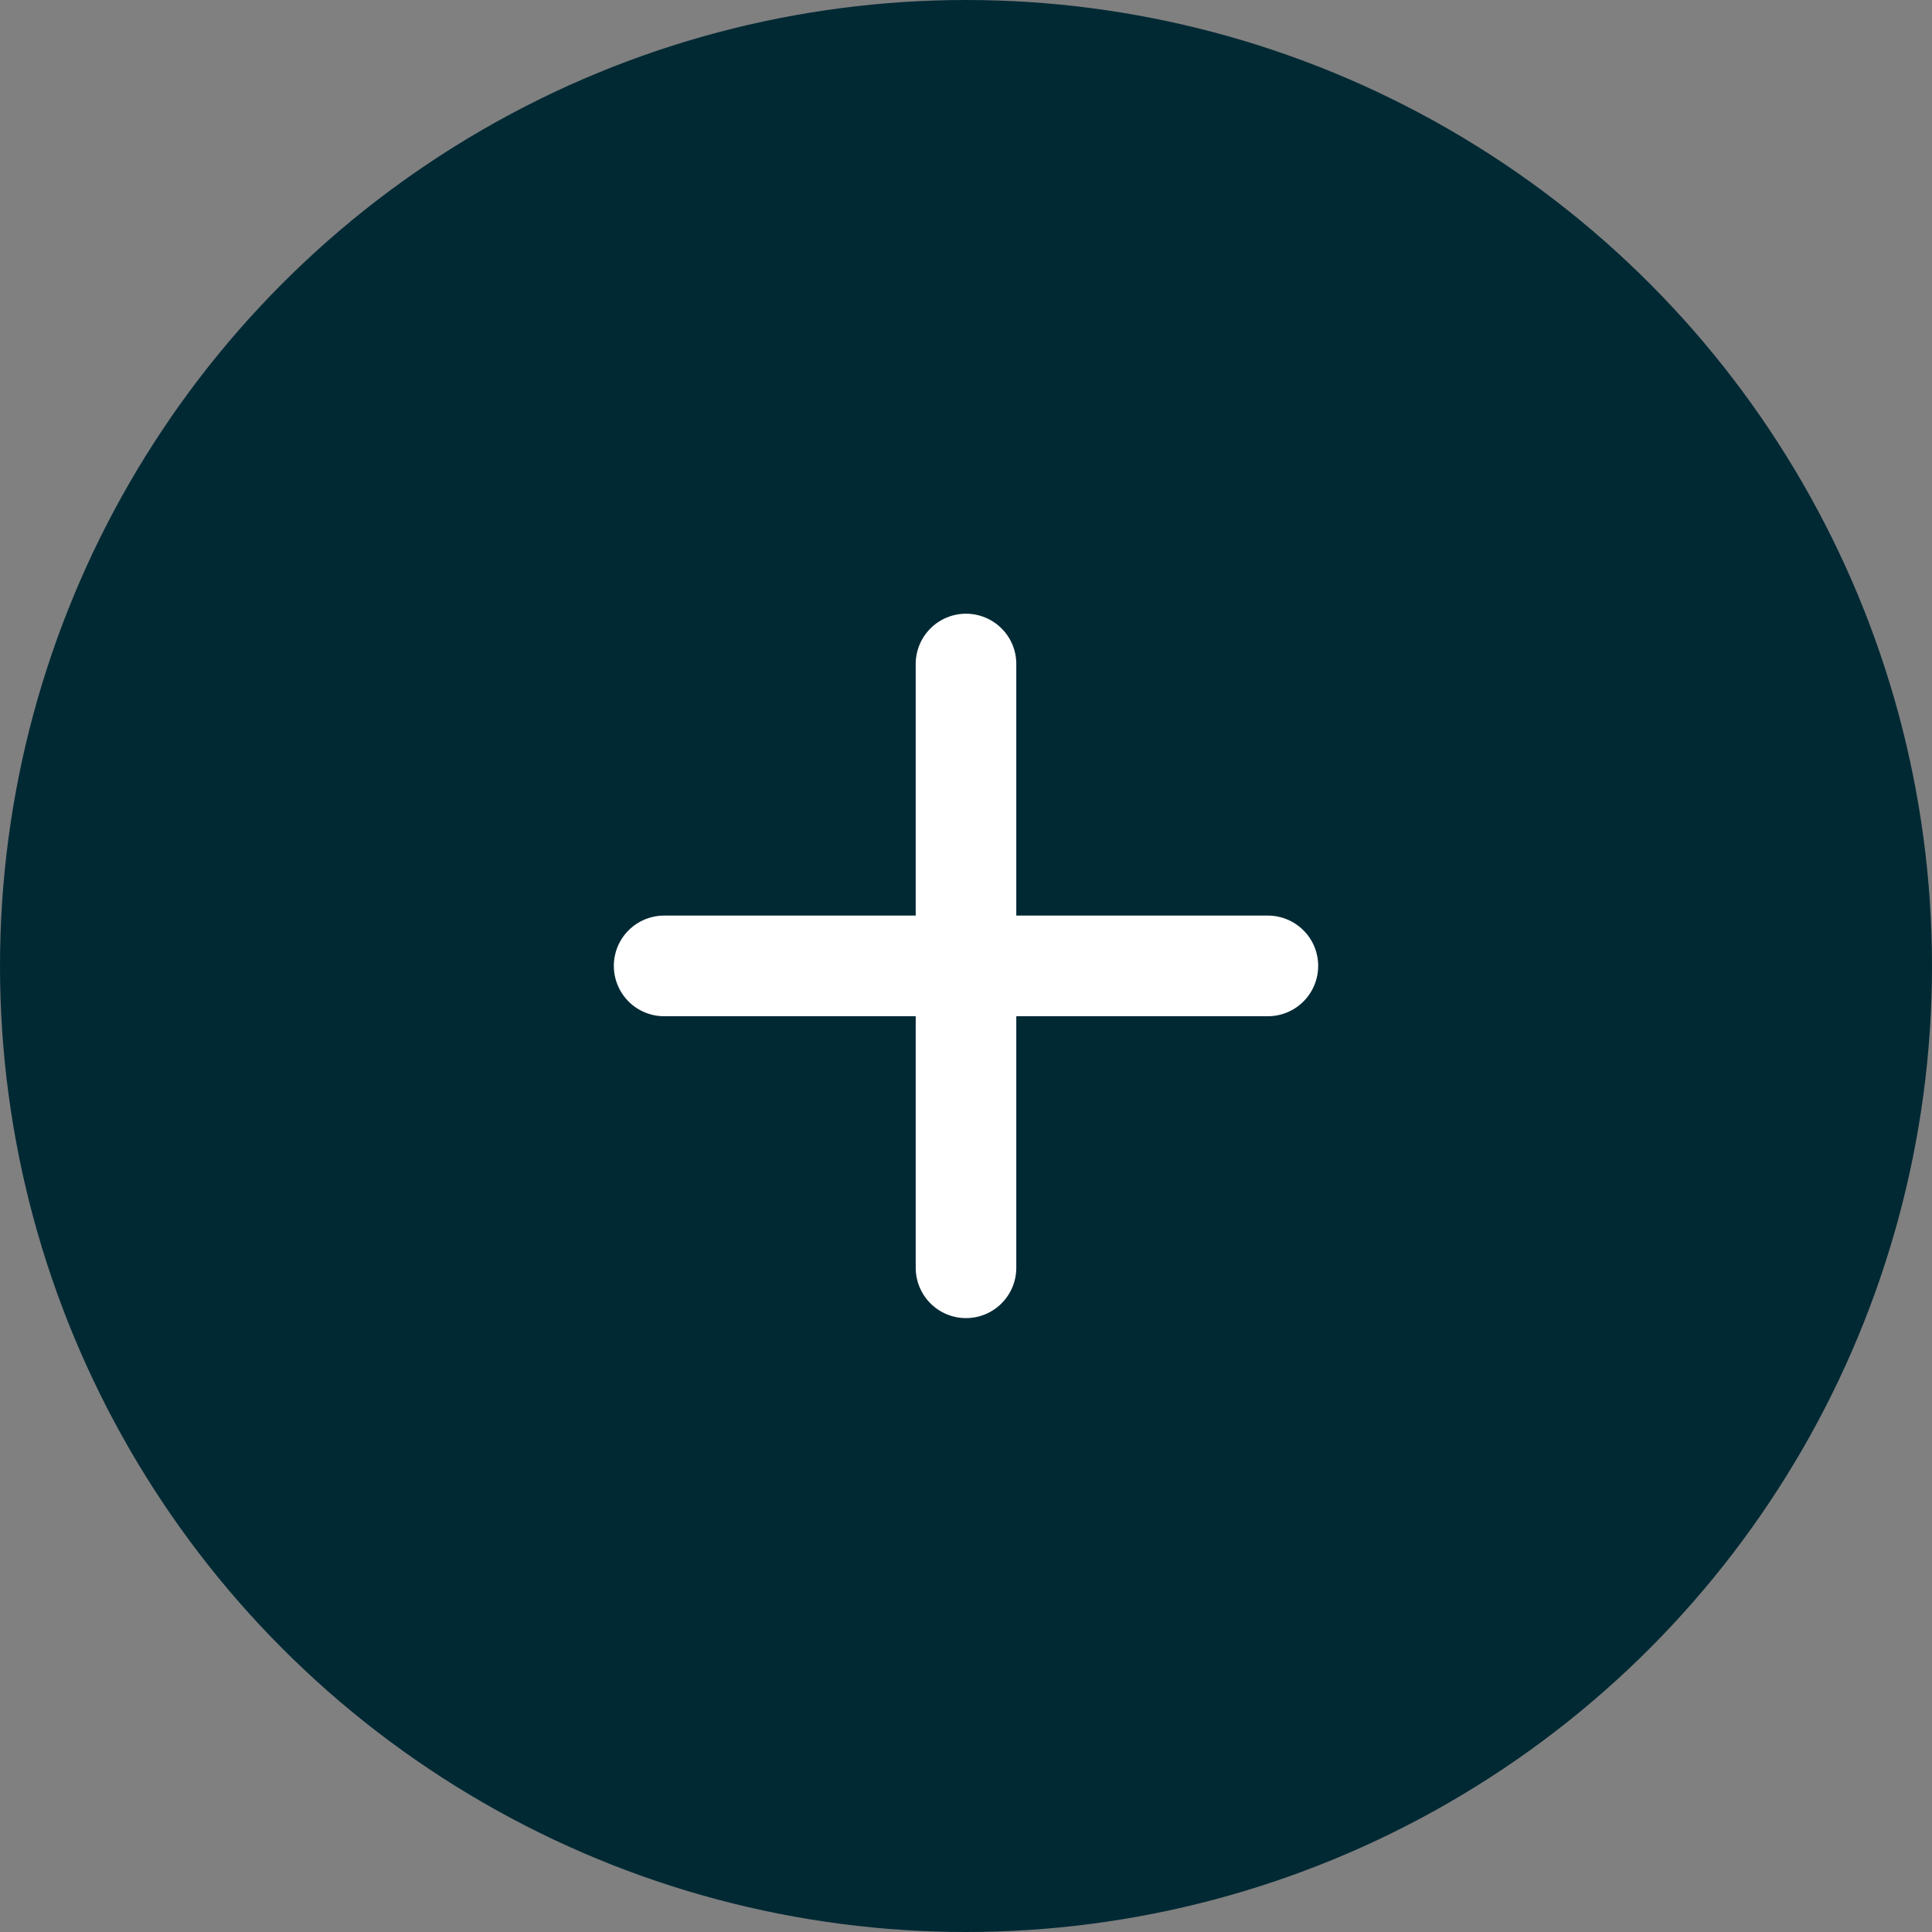
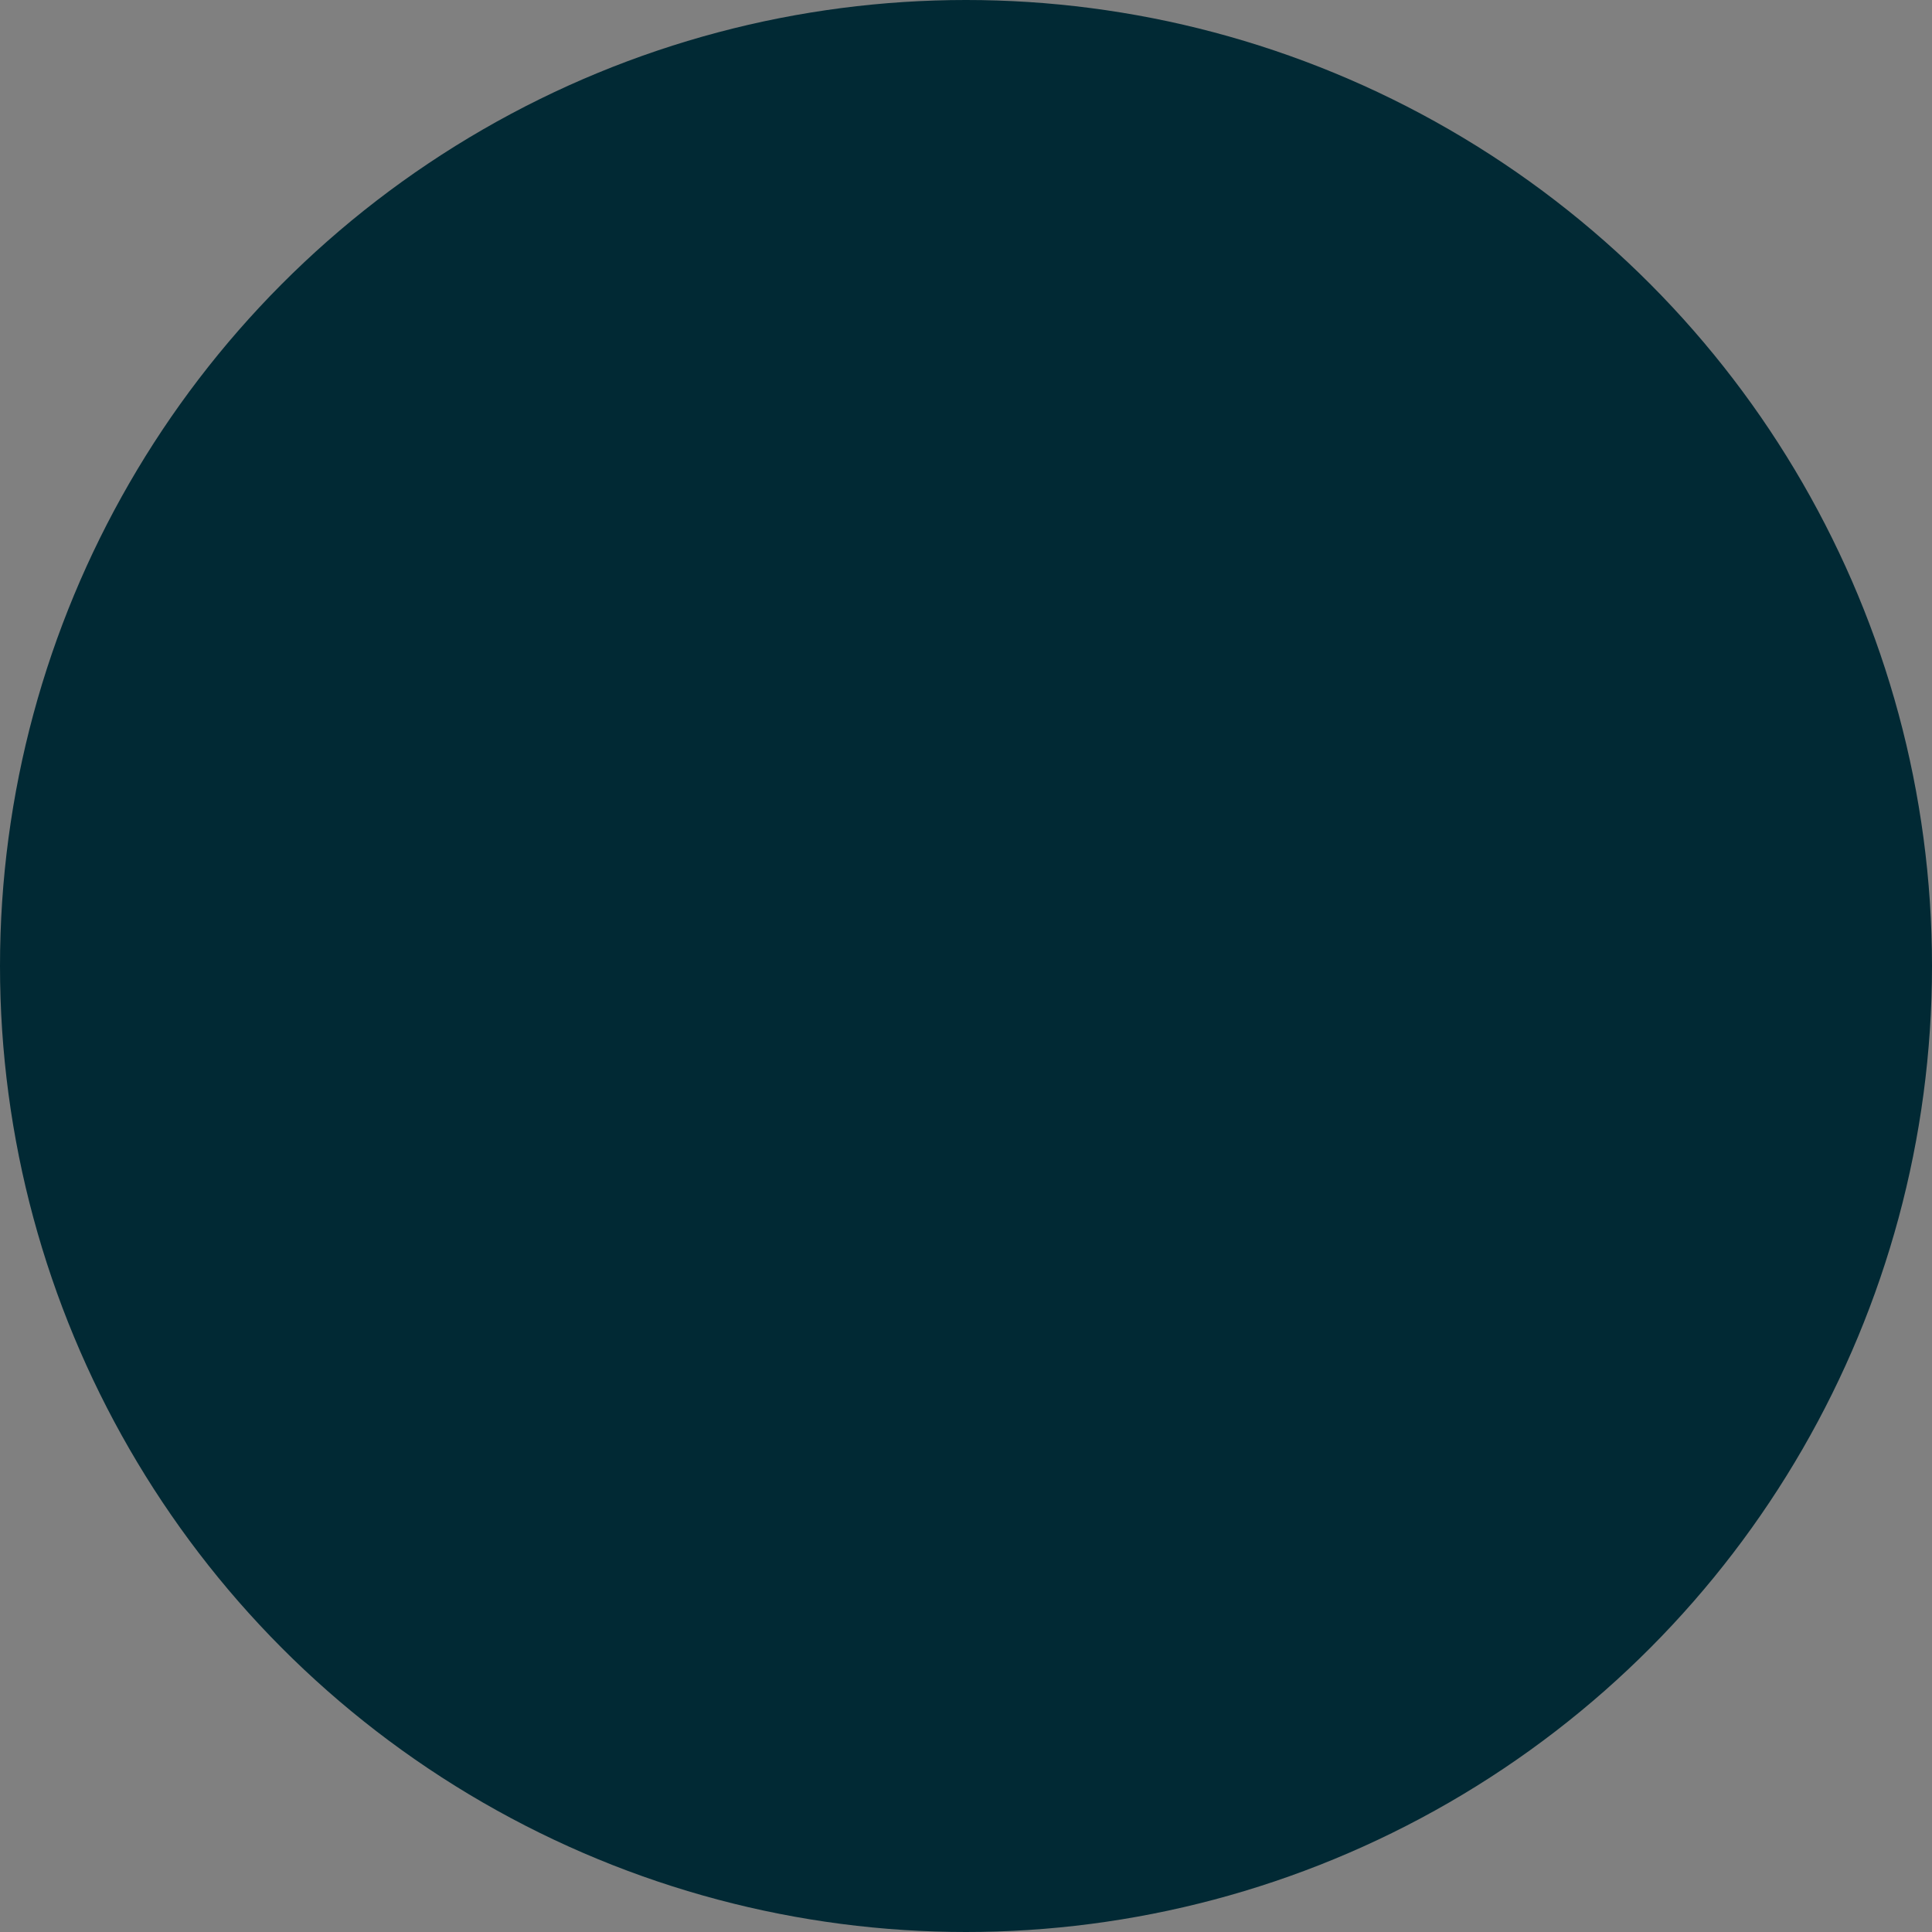
<svg xmlns="http://www.w3.org/2000/svg" width="32" height="32" viewBox="0 0 32 32" fill="none">
  <rect x="0" y="0" width="32" height="32" fill="#808080" stroke="none" />
  <circle cx="16" cy="16" r="16" fill="#012934" />
-   <path d="M21 16.832H16.833V20.998C16.833 21.219 16.746 21.431 16.589 21.588C16.433 21.744 16.221 21.832 16 21.832C15.779 21.832 15.567 21.744 15.411 21.588C15.255 21.431 15.167 21.219 15.167 20.998V16.832H11C10.779 16.832 10.567 16.744 10.411 16.588C10.255 16.431 10.167 16.219 10.167 15.998C10.167 15.777 10.255 15.565 10.411 15.409C10.567 15.253 10.779 15.165 11 15.165H15.167V10.998C15.167 10.777 15.255 10.565 15.411 10.409C15.567 10.253 15.779 10.165 16 10.165C16.221 10.165 16.433 10.253 16.589 10.409C16.746 10.565 16.833 10.777 16.833 10.998V15.165H21C21.221 15.165 21.433 15.253 21.589 15.409C21.746 15.565 21.833 15.777 21.833 15.998C21.833 16.219 21.746 16.431 21.589 16.588C21.433 16.744 21.221 16.832 21 16.832Z" fill="white" />
</svg>